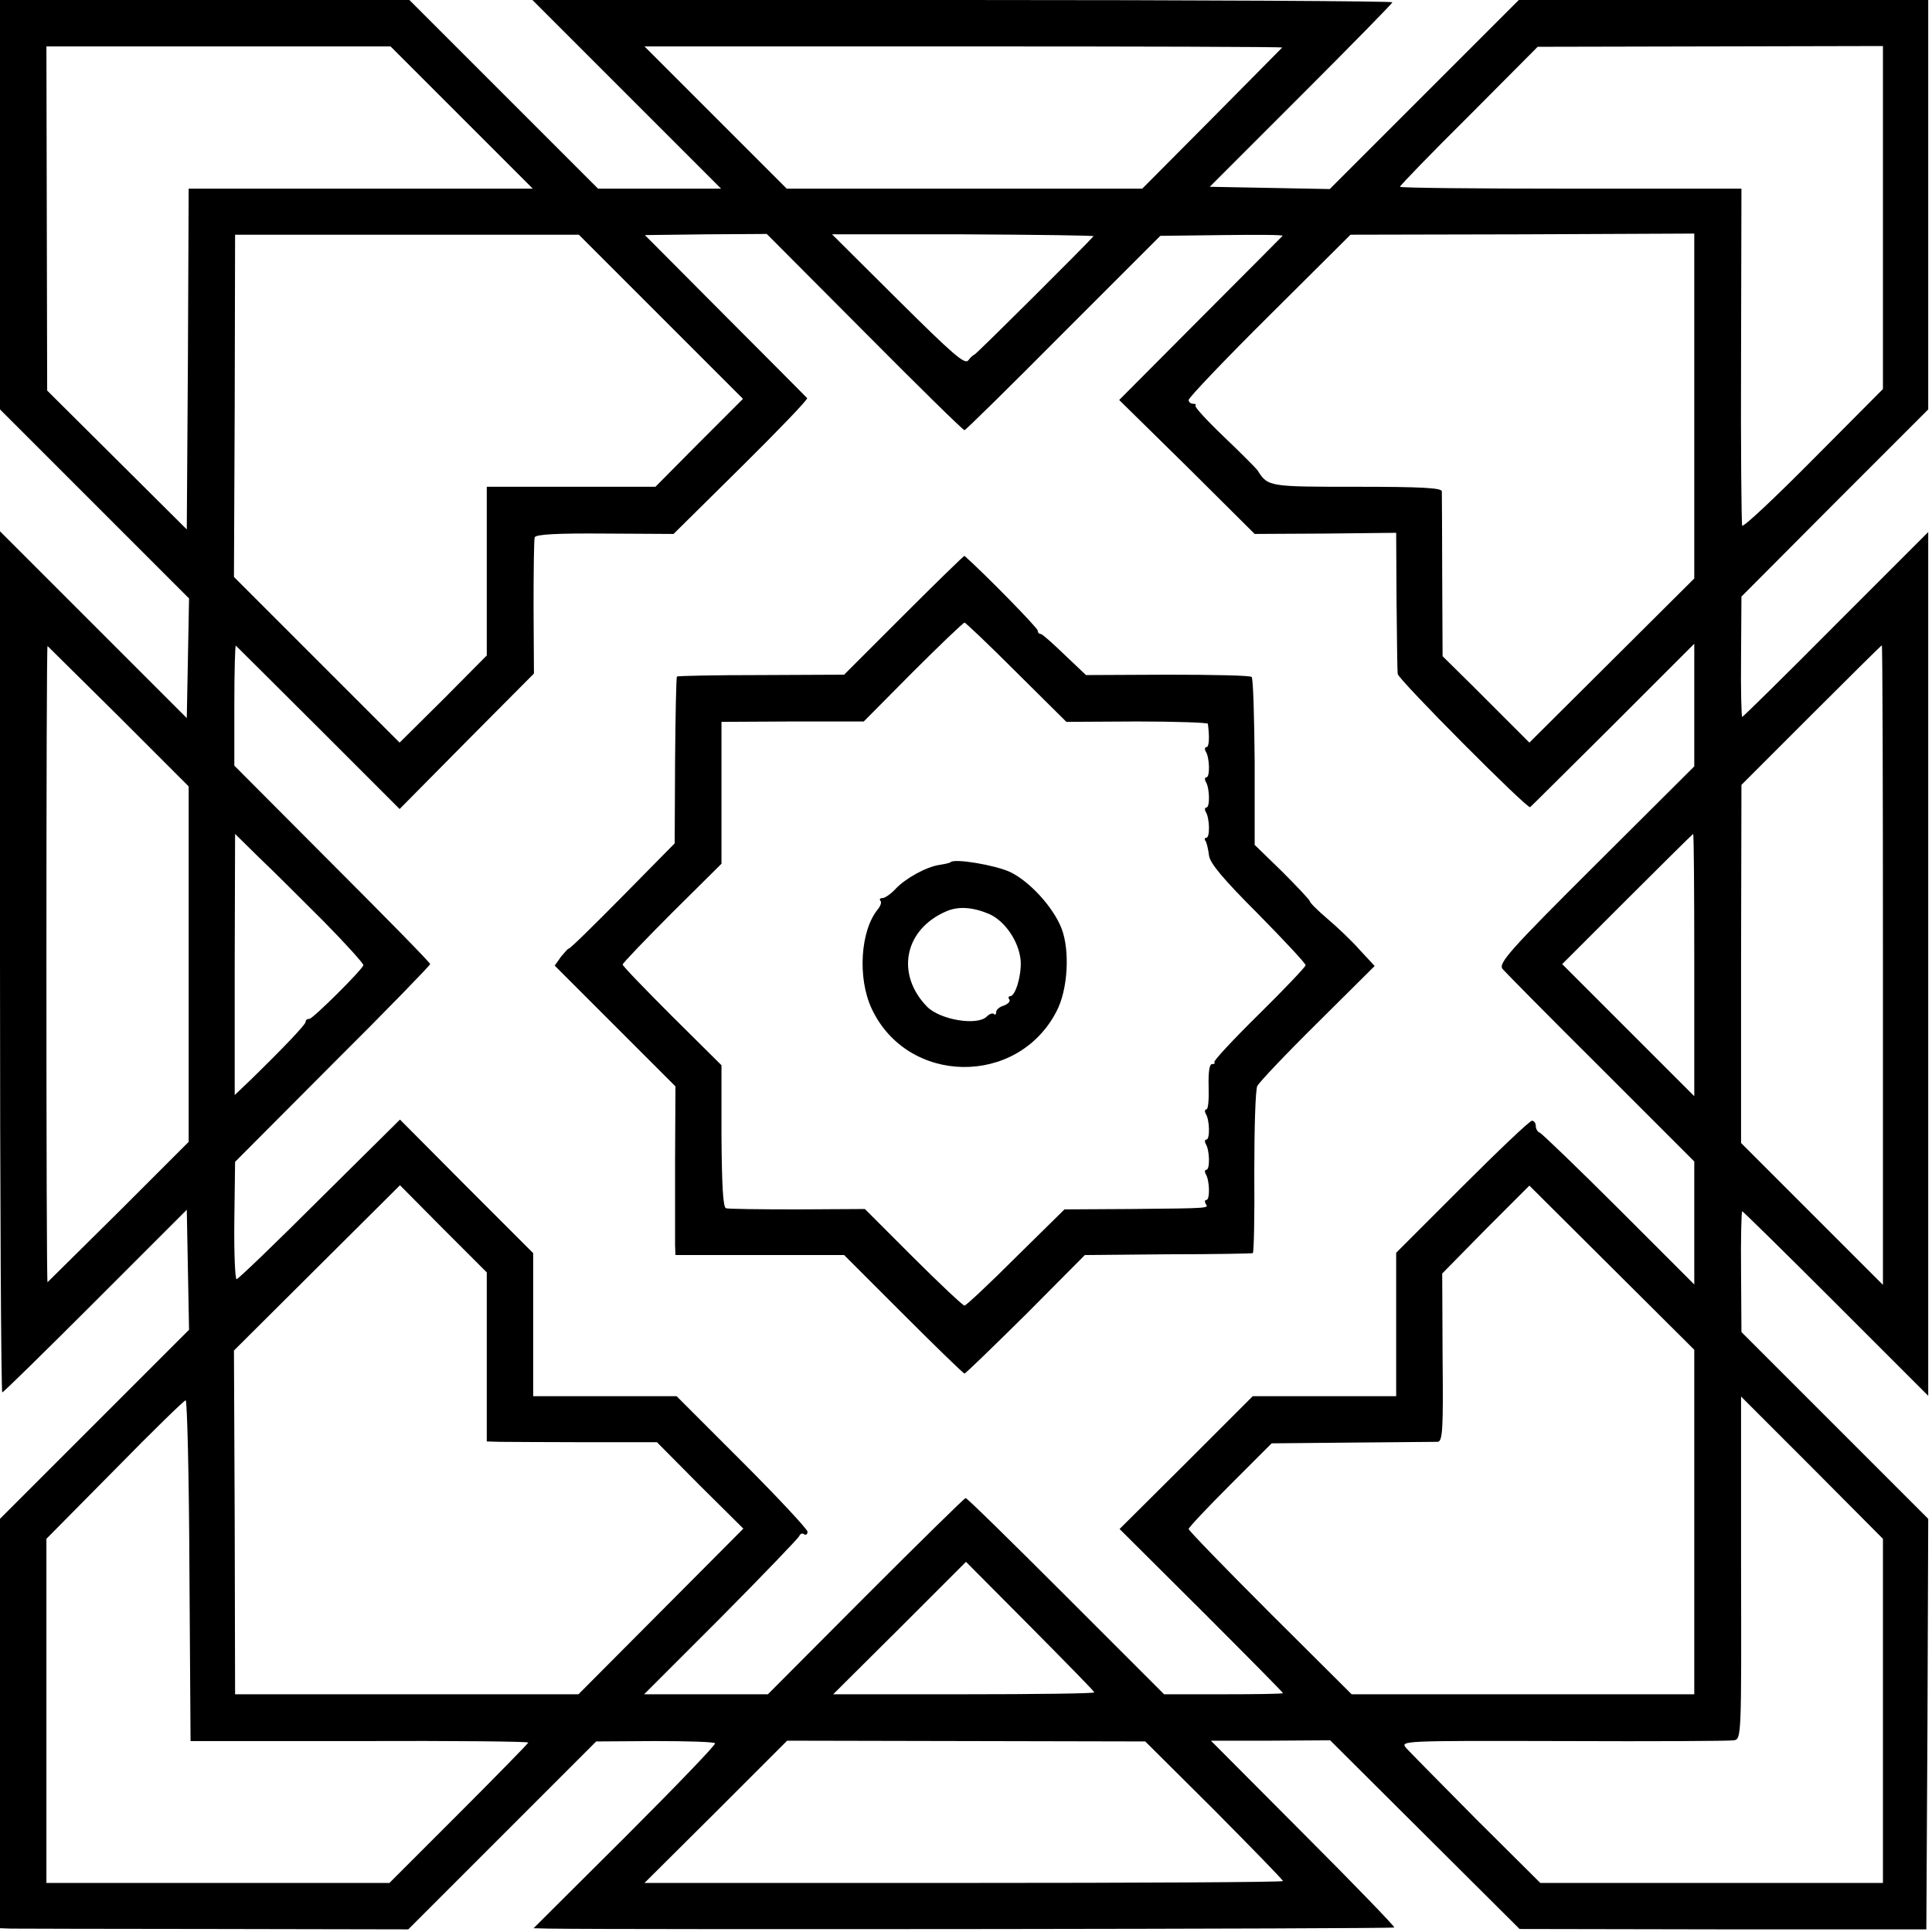
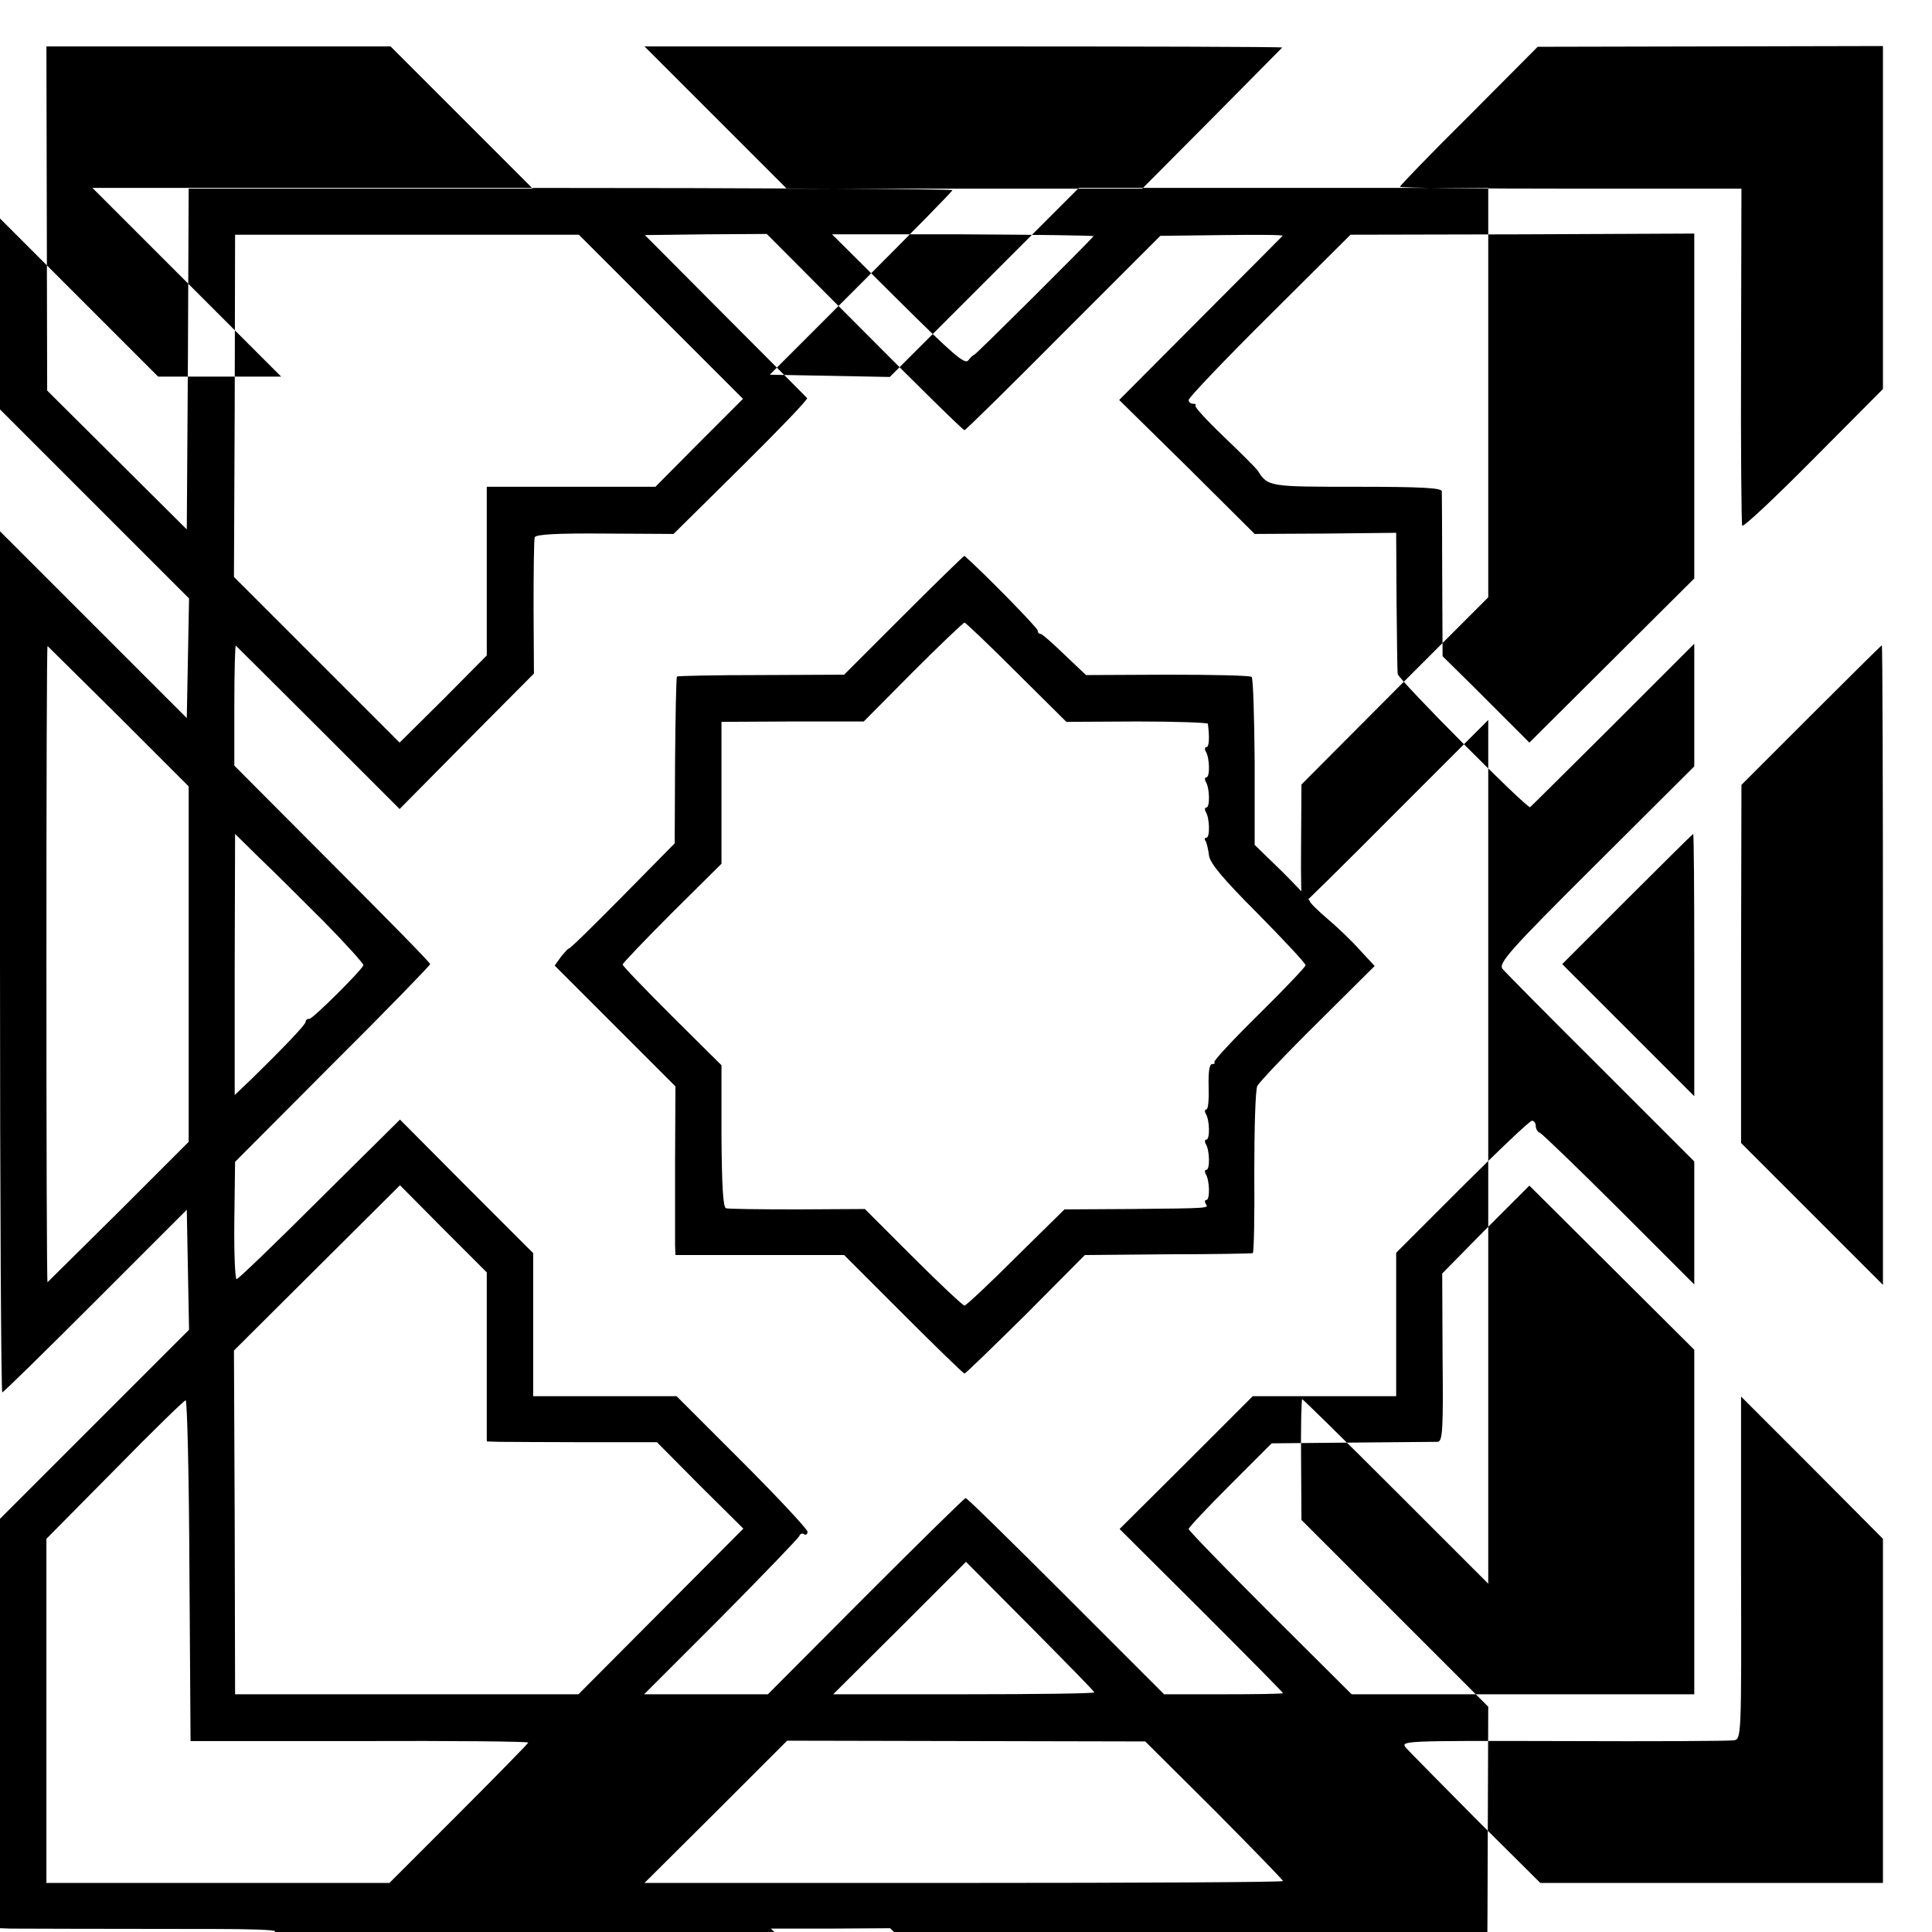
<svg xmlns="http://www.w3.org/2000/svg" version="1.0" width="512pt" height="512pt" viewBox="0 0 512 512" preserveAspectRatio="xMidYMid meet">
  <g transform="translate(0,512) scale(0.1,-0.1)" fill="#000000" stroke="none">
-     <path d="M0 4578 l0 -543 250 -250 251 -251 -3 -159 -3 -158 -247 247 -248 248 0 -1141 c0 -628 3 -1141 6 -1141 3 0 114 109 247 242 l242 242 3 -159 3 -159 -251 -251 -250 -250 0 -543 0 -542 28 -1 c15 0 258 -1 541 -1 l513 -1 249 249 249 249 155 1 c86 0 158 -2 160 -6 2 -4 -105 -115 -238 -248 l-243 -242 41 -1 c183 -3 2237 -1 2240 3 2 2 -106 114 -241 249 l-245 246 158 0 158 1 251 -250 251 -250 539 -1 539 0 3 544 2 544 -247 247 -248 248 -1 160 c-1 88 1 160 3 160 2 0 114 -110 249 -245 l244 -244 0 1144 0 1145 -245 -245 c-134 -135 -246 -245 -248 -245 -2 0 -4 72 -3 160 l1 159 247 248 248 248 0 543 0 542 -542 0 -543 0 -250 -250 -251 -251 -159 3 -159 3 242 242 c133 133 242 244 242 247 0 3 -513 6 -1139 6 l-1140 0 250 -250 250 -250 -163 0 -163 0 -250 250 -250 250 -542 0 -543 0 0 -542z m1223 231 l189 -189 -456 0 -456 0 -2 -452 -3 -451 -185 184 -185 184 -1 456 -1 456 456 0 456 0 188 -188z m2175 185 c-2 -2 -86 -87 -187 -189 l-184 -185 -471 0 -471 0 -189 189 -188 188 846 0 c466 0 845 -1 844 -3z m1592 -451 l0 -454 -184 -185 c-101 -102 -186 -182 -189 -177 -2 4 -4 207 -3 451 l1 442 -452 0 c-249 0 -453 2 -453 5 0 3 82 88 183 188 l182 183 458 1 457 1 0 -455z m-3238 -263 l217 -217 -116 -116 -116 -117 -223 0 -224 0 0 -224 0 -223 -115 -116 -116 -115 -219 219 -220 220 2 453 1 454 456 0 455 0 218 -218z m539 -40 c142 -143 261 -260 265 -260 3 0 121 116 262 258 l257 257 164 2 c90 1 162 1 160 -2 -2 -2 -100 -101 -218 -219 l-215 -216 180 -177 179 -178 188 1 187 2 1 -182 c1 -99 2 -186 3 -192 1 -14 344 -359 351 -353 3 2 101 100 220 218 l215 215 0 -163 0 -162 -261 -260 c-229 -228 -259 -262 -247 -277 7 -8 124 -127 261 -263 l247 -247 0 -163 0 -163 -199 199 c-110 110 -205 201 -210 203 -6 2 -11 10 -11 18 0 8 -5 14 -10 14 -6 0 -89 -79 -185 -175 l-175 -175 0 -190 0 -190 -190 0 -190 0 -176 -176 -177 -176 217 -216 c119 -119 216 -217 216 -219 0 -2 -71 -3 -158 -3 l-157 0 -260 260 c-143 143 -262 260 -266 260 -3 0 -122 -117 -265 -260 l-259 -260 -164 0 -164 0 204 204 c112 113 205 210 207 215 2 6 8 9 13 5 5 -3 9 0 9 7 0 6 -78 90 -173 185 l-174 174 -190 0 -190 0 0 190 0 189 -177 177 -176 177 -213 -211 c-117 -117 -216 -212 -220 -212 -4 0 -7 70 -6 155 l2 156 258 259 c143 142 259 262 259 265 0 4 -117 123 -260 266 l-259 260 0 161 c0 88 2 159 4 157 2 -2 101 -100 219 -218 l215 -215 178 180 178 179 -1 175 c0 96 1 180 3 186 3 8 59 11 186 10 l182 -1 179 177 c99 98 178 180 175 183 -2 2 -100 101 -217 218 l-213 214 162 2 161 1 259 -260z m607 254 c-21 -24 -312 -314 -316 -314 -2 0 -10 -7 -16 -15 -9 -12 -41 16 -186 160 l-175 174 348 0 c192 -1 347 -3 345 -5z m1592 -450 l0 -457 -219 -218 -218 -217 -39 39 c-22 22 -73 73 -115 115 l-76 75 -1 212 c0 117 -1 218 -1 225 -1 9 -53 12 -225 12 -233 0 -236 0 -263 43 -5 7 -45 47 -89 89 -45 43 -79 80 -76 83 3 3 0 5 -6 5 -7 0 -12 5 -12 10 0 6 96 107 214 224 l215 214 455 1 456 2 0 -457z m-4175 -823 l185 -185 0 -471 0 -471 -185 -185 c-102 -101 -187 -185 -189 -187 -2 -1 -3 378 -3 843 0 465 1 844 3 843 2 -2 87 -86 189 -187z m4675 -658 l0 -848 -188 188 -188 188 0 475 1 474 185 185 c102 102 186 185 187 185 2 0 3 -381 3 -847z m-4131 114 c58 -59 105 -111 104 -115 -5 -14 -134 -142 -143 -142 -6 0 -10 -3 -10 -8 0 -7 -57 -67 -143 -151 l-45 -43 0 346 1 346 64 -63 c36 -34 113 -111 172 -170z m3631 -114 l0 -348 -175 175 -175 175 172 172 c95 95 174 173 175 173 2 0 3 -156 3 -347z m-3200 -1039 l0 -224 33 -1 c17 0 119 -1 225 -1 l193 0 114 -115 115 -114 -219 -220 -218 -219 -455 0 -455 0 -1 455 -2 456 220 219 220 219 115 -116 115 -115 0 -224z m3200 -437 l0 -457 -454 0 -454 0 -216 215 c-119 119 -216 219 -216 223 0 4 50 57 110 117 l110 110 213 2 c116 1 219 2 227 2 13 1 15 32 13 223 l-1 223 115 117 116 116 218 -217 219 -218 0 -456z m500 -501 l0 -456 -454 0 -454 0 -169 168 c-92 93 -176 178 -186 189 -17 20 -16 20 415 19 238 -1 442 0 453 2 20 3 20 11 19 457 l0 454 188 -188 188 -189 0 -456z m-4488 372 l3 -452 448 0 c246 1 447 -1 447 -4 0 -2 -83 -87 -184 -188 l-184 -184 -455 0 -454 0 0 456 0 456 181 183 c99 101 184 184 188 184 4 1 9 -202 10 -451z m2398 -323 c0 -3 -156 -5 -346 -5 l-346 0 176 175 176 176 170 -171 c93 -94 170 -172 170 -175z m318 -312 c100 -101 182 -185 182 -188 0 -3 -381 -5 -846 -5 l-846 0 189 188 189 189 475 -1 474 -1 183 -182z" />
+     <path d="M0 4578 l0 -543 250 -250 251 -251 -3 -159 -3 -158 -247 247 -248 248 0 -1141 c0 -628 3 -1141 6 -1141 3 0 114 109 247 242 l242 242 3 -159 3 -159 -251 -251 -250 -250 0 -543 0 -542 28 -1 c15 0 258 -1 541 -1 c86 0 158 -2 160 -6 2 -4 -105 -115 -238 -248 l-243 -242 41 -1 c183 -3 2237 -1 2240 3 2 2 -106 114 -241 249 l-245 246 158 0 158 1 251 -250 251 -250 539 -1 539 0 3 544 2 544 -247 247 -248 248 -1 160 c-1 88 1 160 3 160 2 0 114 -110 249 -245 l244 -244 0 1144 0 1145 -245 -245 c-134 -135 -246 -245 -248 -245 -2 0 -4 72 -3 160 l1 159 247 248 248 248 0 543 0 542 -542 0 -543 0 -250 -250 -251 -251 -159 3 -159 3 242 242 c133 133 242 244 242 247 0 3 -513 6 -1139 6 l-1140 0 250 -250 250 -250 -163 0 -163 0 -250 250 -250 250 -542 0 -543 0 0 -542z m1223 231 l189 -189 -456 0 -456 0 -2 -452 -3 -451 -185 184 -185 184 -1 456 -1 456 456 0 456 0 188 -188z m2175 185 c-2 -2 -86 -87 -187 -189 l-184 -185 -471 0 -471 0 -189 189 -188 188 846 0 c466 0 845 -1 844 -3z m1592 -451 l0 -454 -184 -185 c-101 -102 -186 -182 -189 -177 -2 4 -4 207 -3 451 l1 442 -452 0 c-249 0 -453 2 -453 5 0 3 82 88 183 188 l182 183 458 1 457 1 0 -455z m-3238 -263 l217 -217 -116 -116 -116 -117 -223 0 -224 0 0 -224 0 -223 -115 -116 -116 -115 -219 219 -220 220 2 453 1 454 456 0 455 0 218 -218z m539 -40 c142 -143 261 -260 265 -260 3 0 121 116 262 258 l257 257 164 2 c90 1 162 1 160 -2 -2 -2 -100 -101 -218 -219 l-215 -216 180 -177 179 -178 188 1 187 2 1 -182 c1 -99 2 -186 3 -192 1 -14 344 -359 351 -353 3 2 101 100 220 218 l215 215 0 -163 0 -162 -261 -260 c-229 -228 -259 -262 -247 -277 7 -8 124 -127 261 -263 l247 -247 0 -163 0 -163 -199 199 c-110 110 -205 201 -210 203 -6 2 -11 10 -11 18 0 8 -5 14 -10 14 -6 0 -89 -79 -185 -175 l-175 -175 0 -190 0 -190 -190 0 -190 0 -176 -176 -177 -176 217 -216 c119 -119 216 -217 216 -219 0 -2 -71 -3 -158 -3 l-157 0 -260 260 c-143 143 -262 260 -266 260 -3 0 -122 -117 -265 -260 l-259 -260 -164 0 -164 0 204 204 c112 113 205 210 207 215 2 6 8 9 13 5 5 -3 9 0 9 7 0 6 -78 90 -173 185 l-174 174 -190 0 -190 0 0 190 0 189 -177 177 -176 177 -213 -211 c-117 -117 -216 -212 -220 -212 -4 0 -7 70 -6 155 l2 156 258 259 c143 142 259 262 259 265 0 4 -117 123 -260 266 l-259 260 0 161 c0 88 2 159 4 157 2 -2 101 -100 219 -218 l215 -215 178 180 178 179 -1 175 c0 96 1 180 3 186 3 8 59 11 186 10 l182 -1 179 177 c99 98 178 180 175 183 -2 2 -100 101 -217 218 l-213 214 162 2 161 1 259 -260z m607 254 c-21 -24 -312 -314 -316 -314 -2 0 -10 -7 -16 -15 -9 -12 -41 16 -186 160 l-175 174 348 0 c192 -1 347 -3 345 -5z m1592 -450 l0 -457 -219 -218 -218 -217 -39 39 c-22 22 -73 73 -115 115 l-76 75 -1 212 c0 117 -1 218 -1 225 -1 9 -53 12 -225 12 -233 0 -236 0 -263 43 -5 7 -45 47 -89 89 -45 43 -79 80 -76 83 3 3 0 5 -6 5 -7 0 -12 5 -12 10 0 6 96 107 214 224 l215 214 455 1 456 2 0 -457z m-4175 -823 l185 -185 0 -471 0 -471 -185 -185 c-102 -101 -187 -185 -189 -187 -2 -1 -3 378 -3 843 0 465 1 844 3 843 2 -2 87 -86 189 -187z m4675 -658 l0 -848 -188 188 -188 188 0 475 1 474 185 185 c102 102 186 185 187 185 2 0 3 -381 3 -847z m-4131 114 c58 -59 105 -111 104 -115 -5 -14 -134 -142 -143 -142 -6 0 -10 -3 -10 -8 0 -7 -57 -67 -143 -151 l-45 -43 0 346 1 346 64 -63 c36 -34 113 -111 172 -170z m3631 -114 l0 -348 -175 175 -175 175 172 172 c95 95 174 173 175 173 2 0 3 -156 3 -347z m-3200 -1039 l0 -224 33 -1 c17 0 119 -1 225 -1 l193 0 114 -115 115 -114 -219 -220 -218 -219 -455 0 -455 0 -1 455 -2 456 220 219 220 219 115 -116 115 -115 0 -224z m3200 -437 l0 -457 -454 0 -454 0 -216 215 c-119 119 -216 219 -216 223 0 4 50 57 110 117 l110 110 213 2 c116 1 219 2 227 2 13 1 15 32 13 223 l-1 223 115 117 116 116 218 -217 219 -218 0 -456z m500 -501 l0 -456 -454 0 -454 0 -169 168 c-92 93 -176 178 -186 189 -17 20 -16 20 415 19 238 -1 442 0 453 2 20 3 20 11 19 457 l0 454 188 -188 188 -189 0 -456z m-4488 372 l3 -452 448 0 c246 1 447 -1 447 -4 0 -2 -83 -87 -184 -188 l-184 -184 -455 0 -454 0 0 456 0 456 181 183 c99 101 184 184 188 184 4 1 9 -202 10 -451z m2398 -323 c0 -3 -156 -5 -346 -5 l-346 0 176 175 176 176 170 -171 c93 -94 170 -172 170 -175z m318 -312 c100 -101 182 -185 182 -188 0 -3 -381 -5 -846 -5 l-846 0 189 188 189 189 475 -1 474 -1 183 -182z" />
    <path d="M2396 3491 l-159 -159 -220 -1 c-121 0 -221 -2 -223 -4 -2 -2 -4 -102 -5 -223 l-1 -219 -139 -141 c-76 -77 -140 -140 -142 -138 -1 1 -10 -9 -20 -21 l-17 -24 160 -160 160 -160 -1 -198 c0 -109 0 -209 0 -223 l1 -26 224 0 223 0 157 -157 c86 -86 159 -157 162 -157 3 0 76 71 163 157 l156 157 220 2 c121 0 222 2 225 3 3 0 5 97 4 214 0 116 3 220 8 229 5 10 76 85 160 168 l151 150 -39 42 c-21 24 -60 61 -86 83 -26 22 -47 43 -47 47 -1 4 -34 39 -73 78 l-73 71 0 219 c-1 121 -4 222 -8 226 -3 4 -104 6 -223 6 l-216 -1 -57 54 c-31 30 -59 55 -63 55 -5 0 -8 4 -8 9 0 7 -138 148 -194 198 -1 1 -73 -69 -160 -156z m298 -153 l132 -131 187 1 c103 0 187 -3 188 -6 5 -39 3 -62 -4 -62 -4 0 -5 -5 -2 -11 11 -16 12 -69 2 -69 -4 0 -5 -5 -2 -11 11 -16 12 -69 2 -69 -4 0 -5 -5 -2 -11 11 -16 12 -69 2 -69 -4 0 -6 -4 -2 -9 3 -5 7 -22 9 -38 2 -20 37 -62 130 -155 69 -70 126 -131 126 -136 0 -4 -56 -63 -124 -130 -68 -67 -121 -124 -118 -127 3 -3 0 -5 -6 -5 -7 0 -10 -21 -9 -60 1 -33 -1 -60 -6 -60 -4 0 -5 -5 -2 -11 11 -16 12 -69 2 -69 -4 0 -5 -5 -2 -11 11 -16 12 -69 2 -69 -4 0 -5 -5 -2 -11 11 -16 12 -69 2 -69 -4 0 -5 -4 -2 -10 8 -12 17 -12 -197 -14 l-177 -1 -129 -127 c-71 -71 -132 -128 -136 -128 -4 0 -66 58 -136 128 l-128 128 -179 -1 c-98 0 -183 1 -189 3 -8 2 -11 62 -12 191 l0 188 -131 130 c-72 72 -131 133 -131 137 0 3 59 65 131 137 l131 130 0 188 0 188 188 1 189 0 130 131 c72 72 134 131 137 131 3 0 65 -59 138 -132z" />
-     <path d="M2519 2835 c-2 -2 -16 -5 -29 -7 -35 -5 -91 -36 -117 -64 -12 -13 -28 -24 -34 -24 -7 0 -9 -3 -6 -7 4 -3 1 -13 -6 -22 -47 -56 -55 -183 -17 -264 95 -203 387 -207 490 -7 30 57 36 161 13 220 -22 56 -84 124 -136 149 -38 18 -148 37 -158 26z m102 -137 c43 -19 80 -74 84 -125 2 -39 -14 -93 -28 -93 -4 0 -6 -4 -2 -9 3 -5 -4 -12 -15 -16 -11 -3 -20 -11 -20 -17 0 -6 -3 -9 -6 -5 -4 3 -12 0 -19 -7 -25 -25 -123 -9 -158 26 -84 86 -61 205 51 253 32 14 70 11 113 -7z" />
  </g>
</svg>